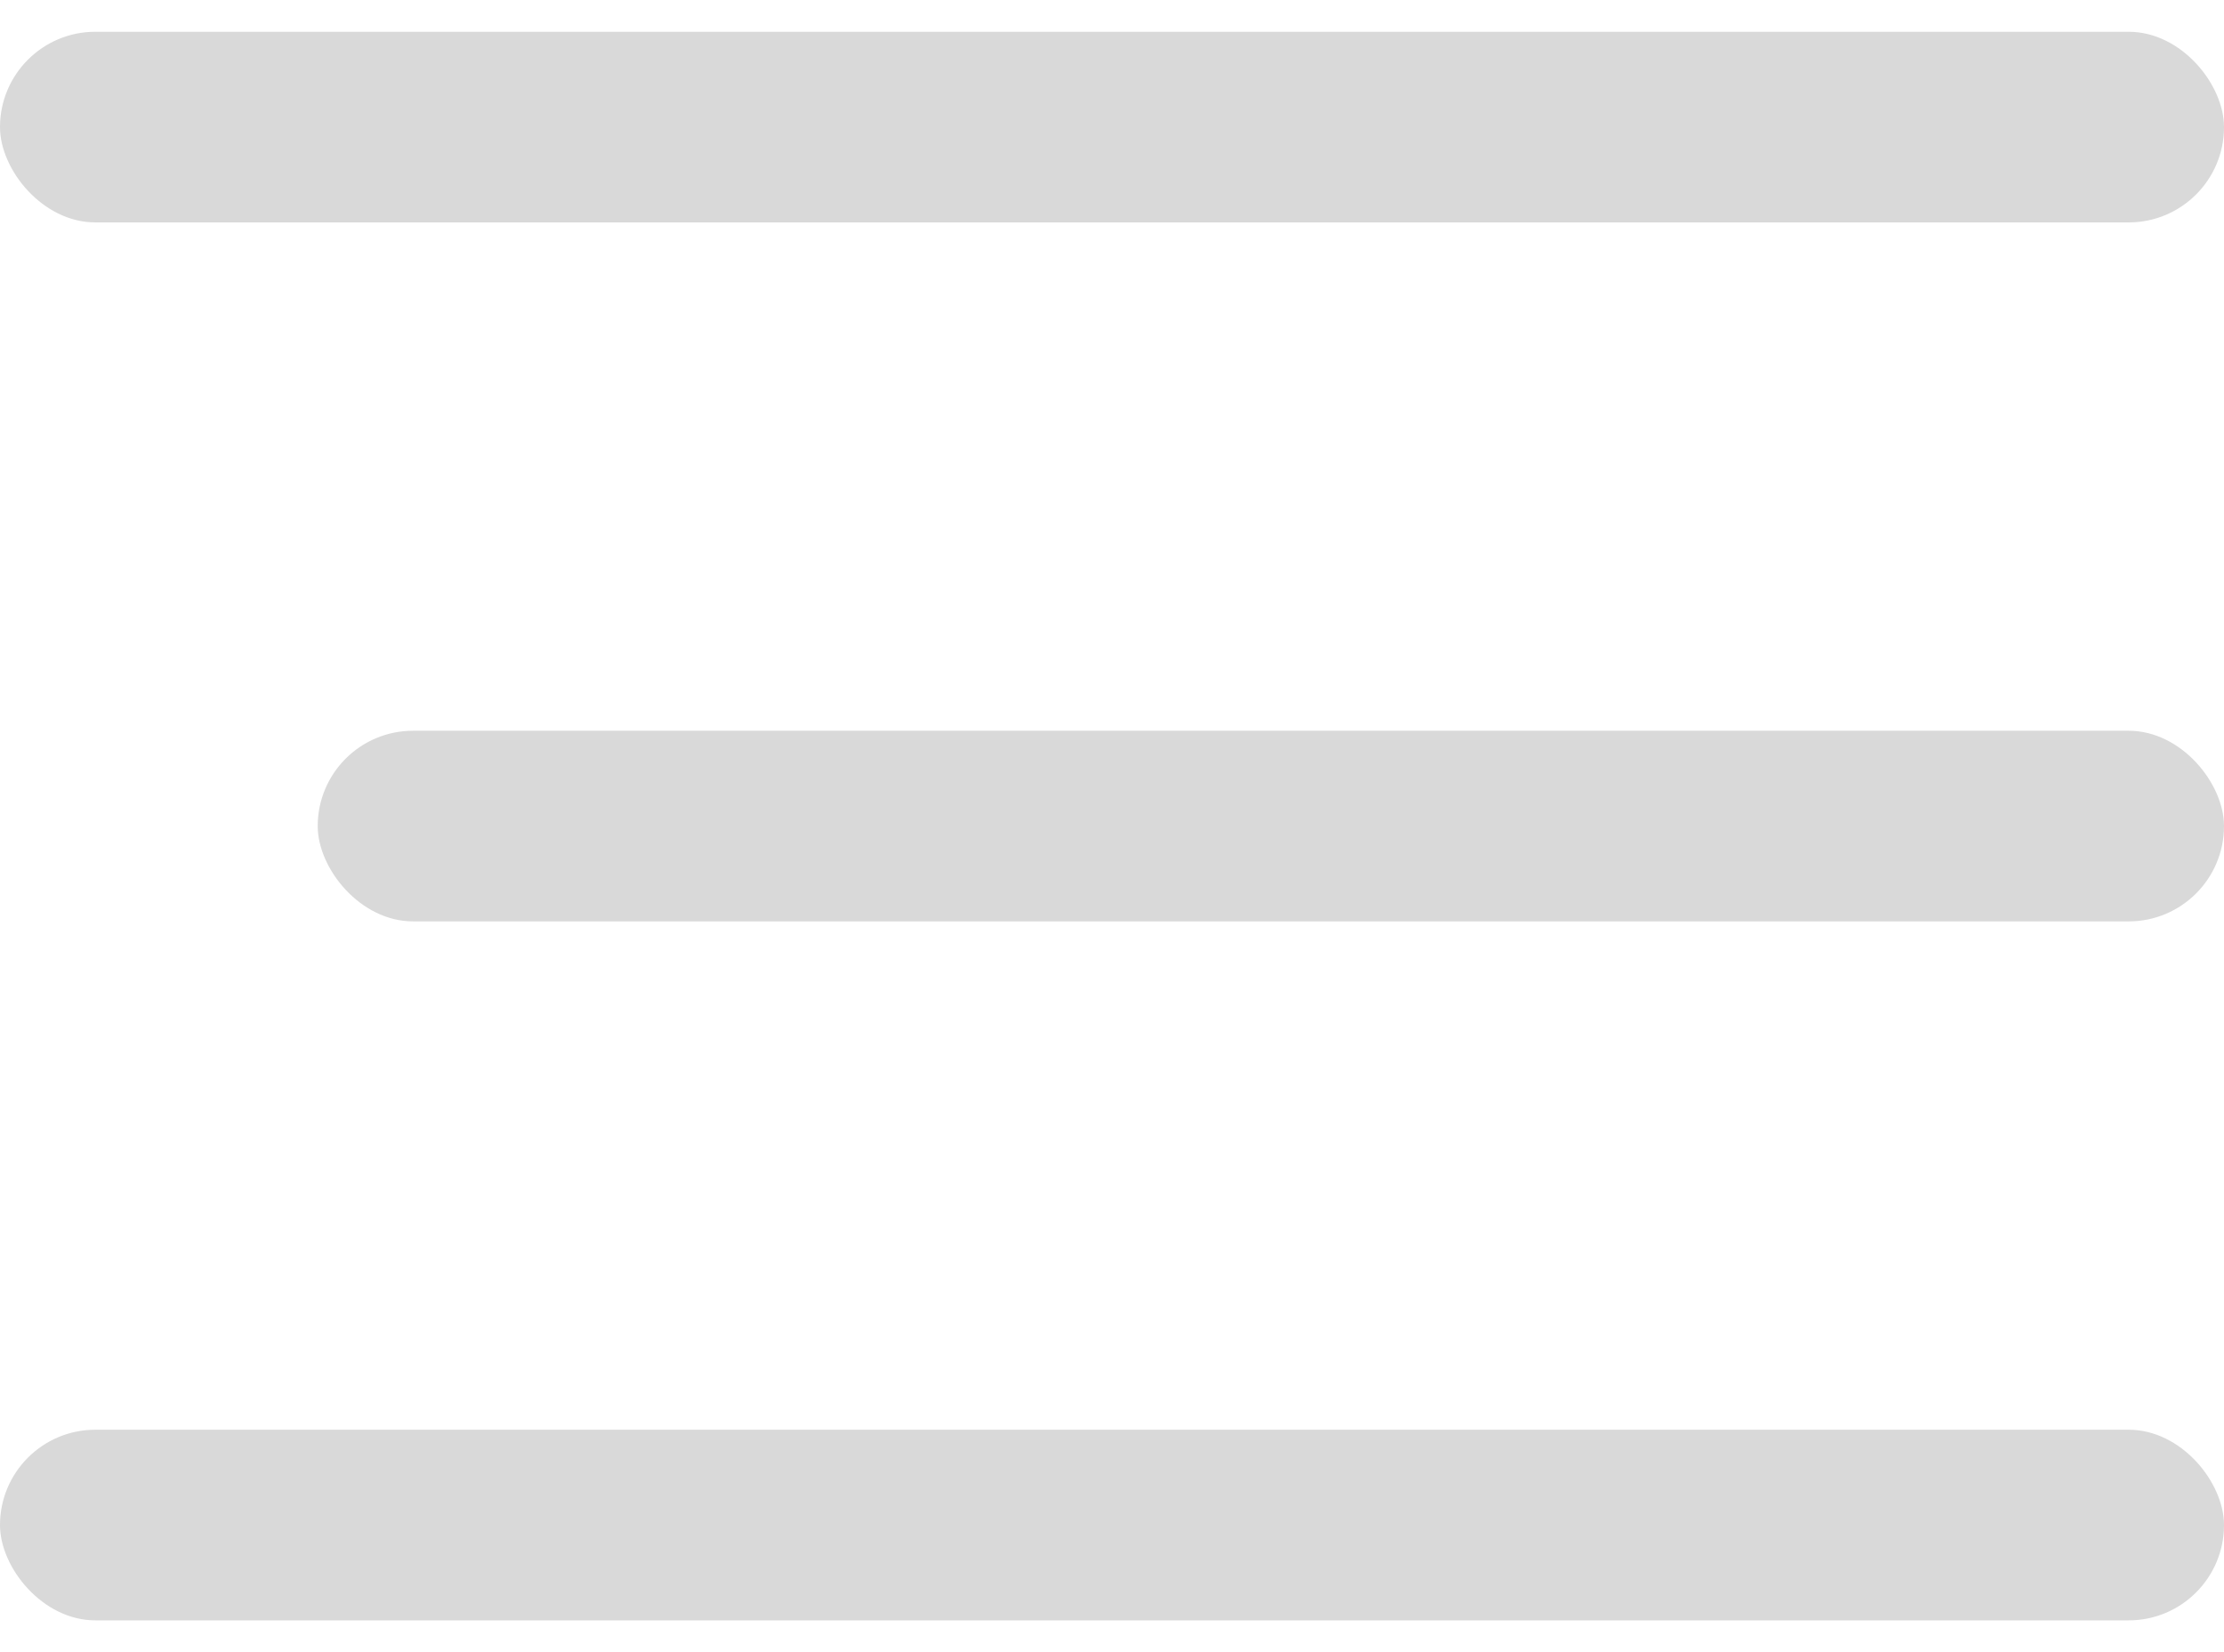
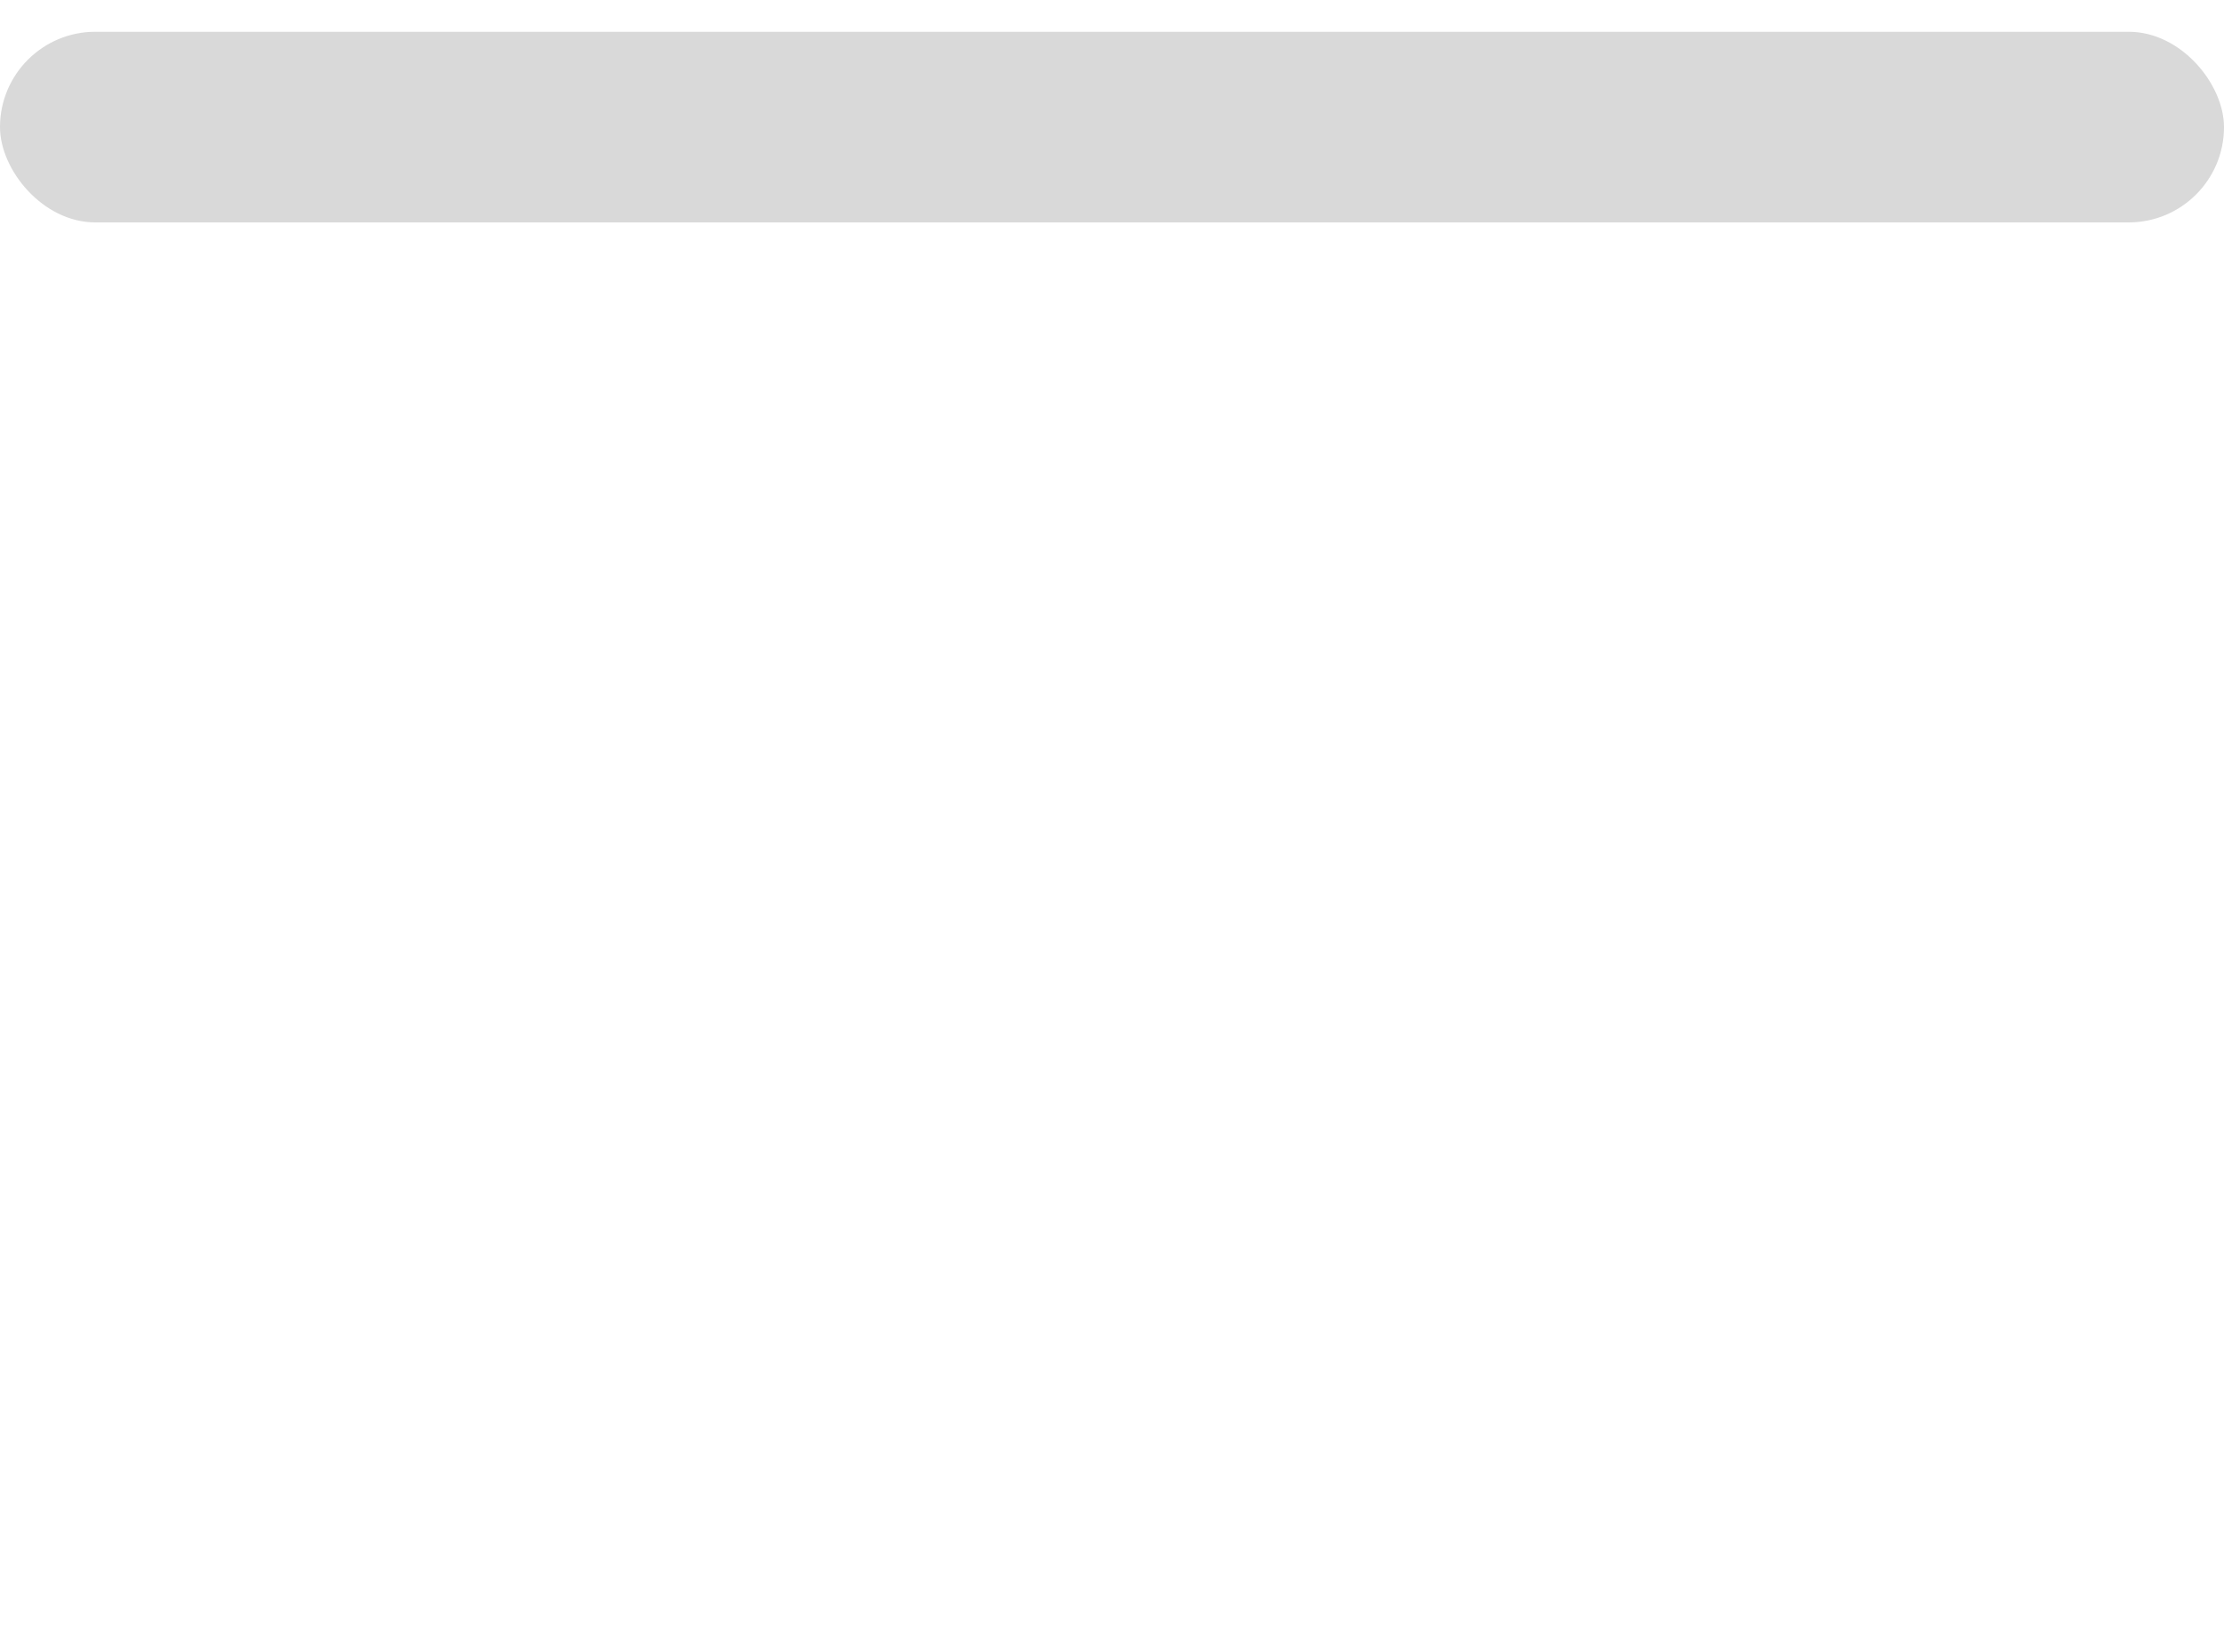
<svg xmlns="http://www.w3.org/2000/svg" width="35" height="26" viewBox="0 0 35 26" fill="none">
  <rect y="0.5" width="35" height="3" rx="1.5" fill="#D9D9D9" />
-   <rect x="5" y="11.5" width="30" height="3" rx="1.5" fill="#D9D9D9" />
-   <rect y="22.5" width="35" height="3" rx="1.5" fill="#D9D9D9" />
</svg>